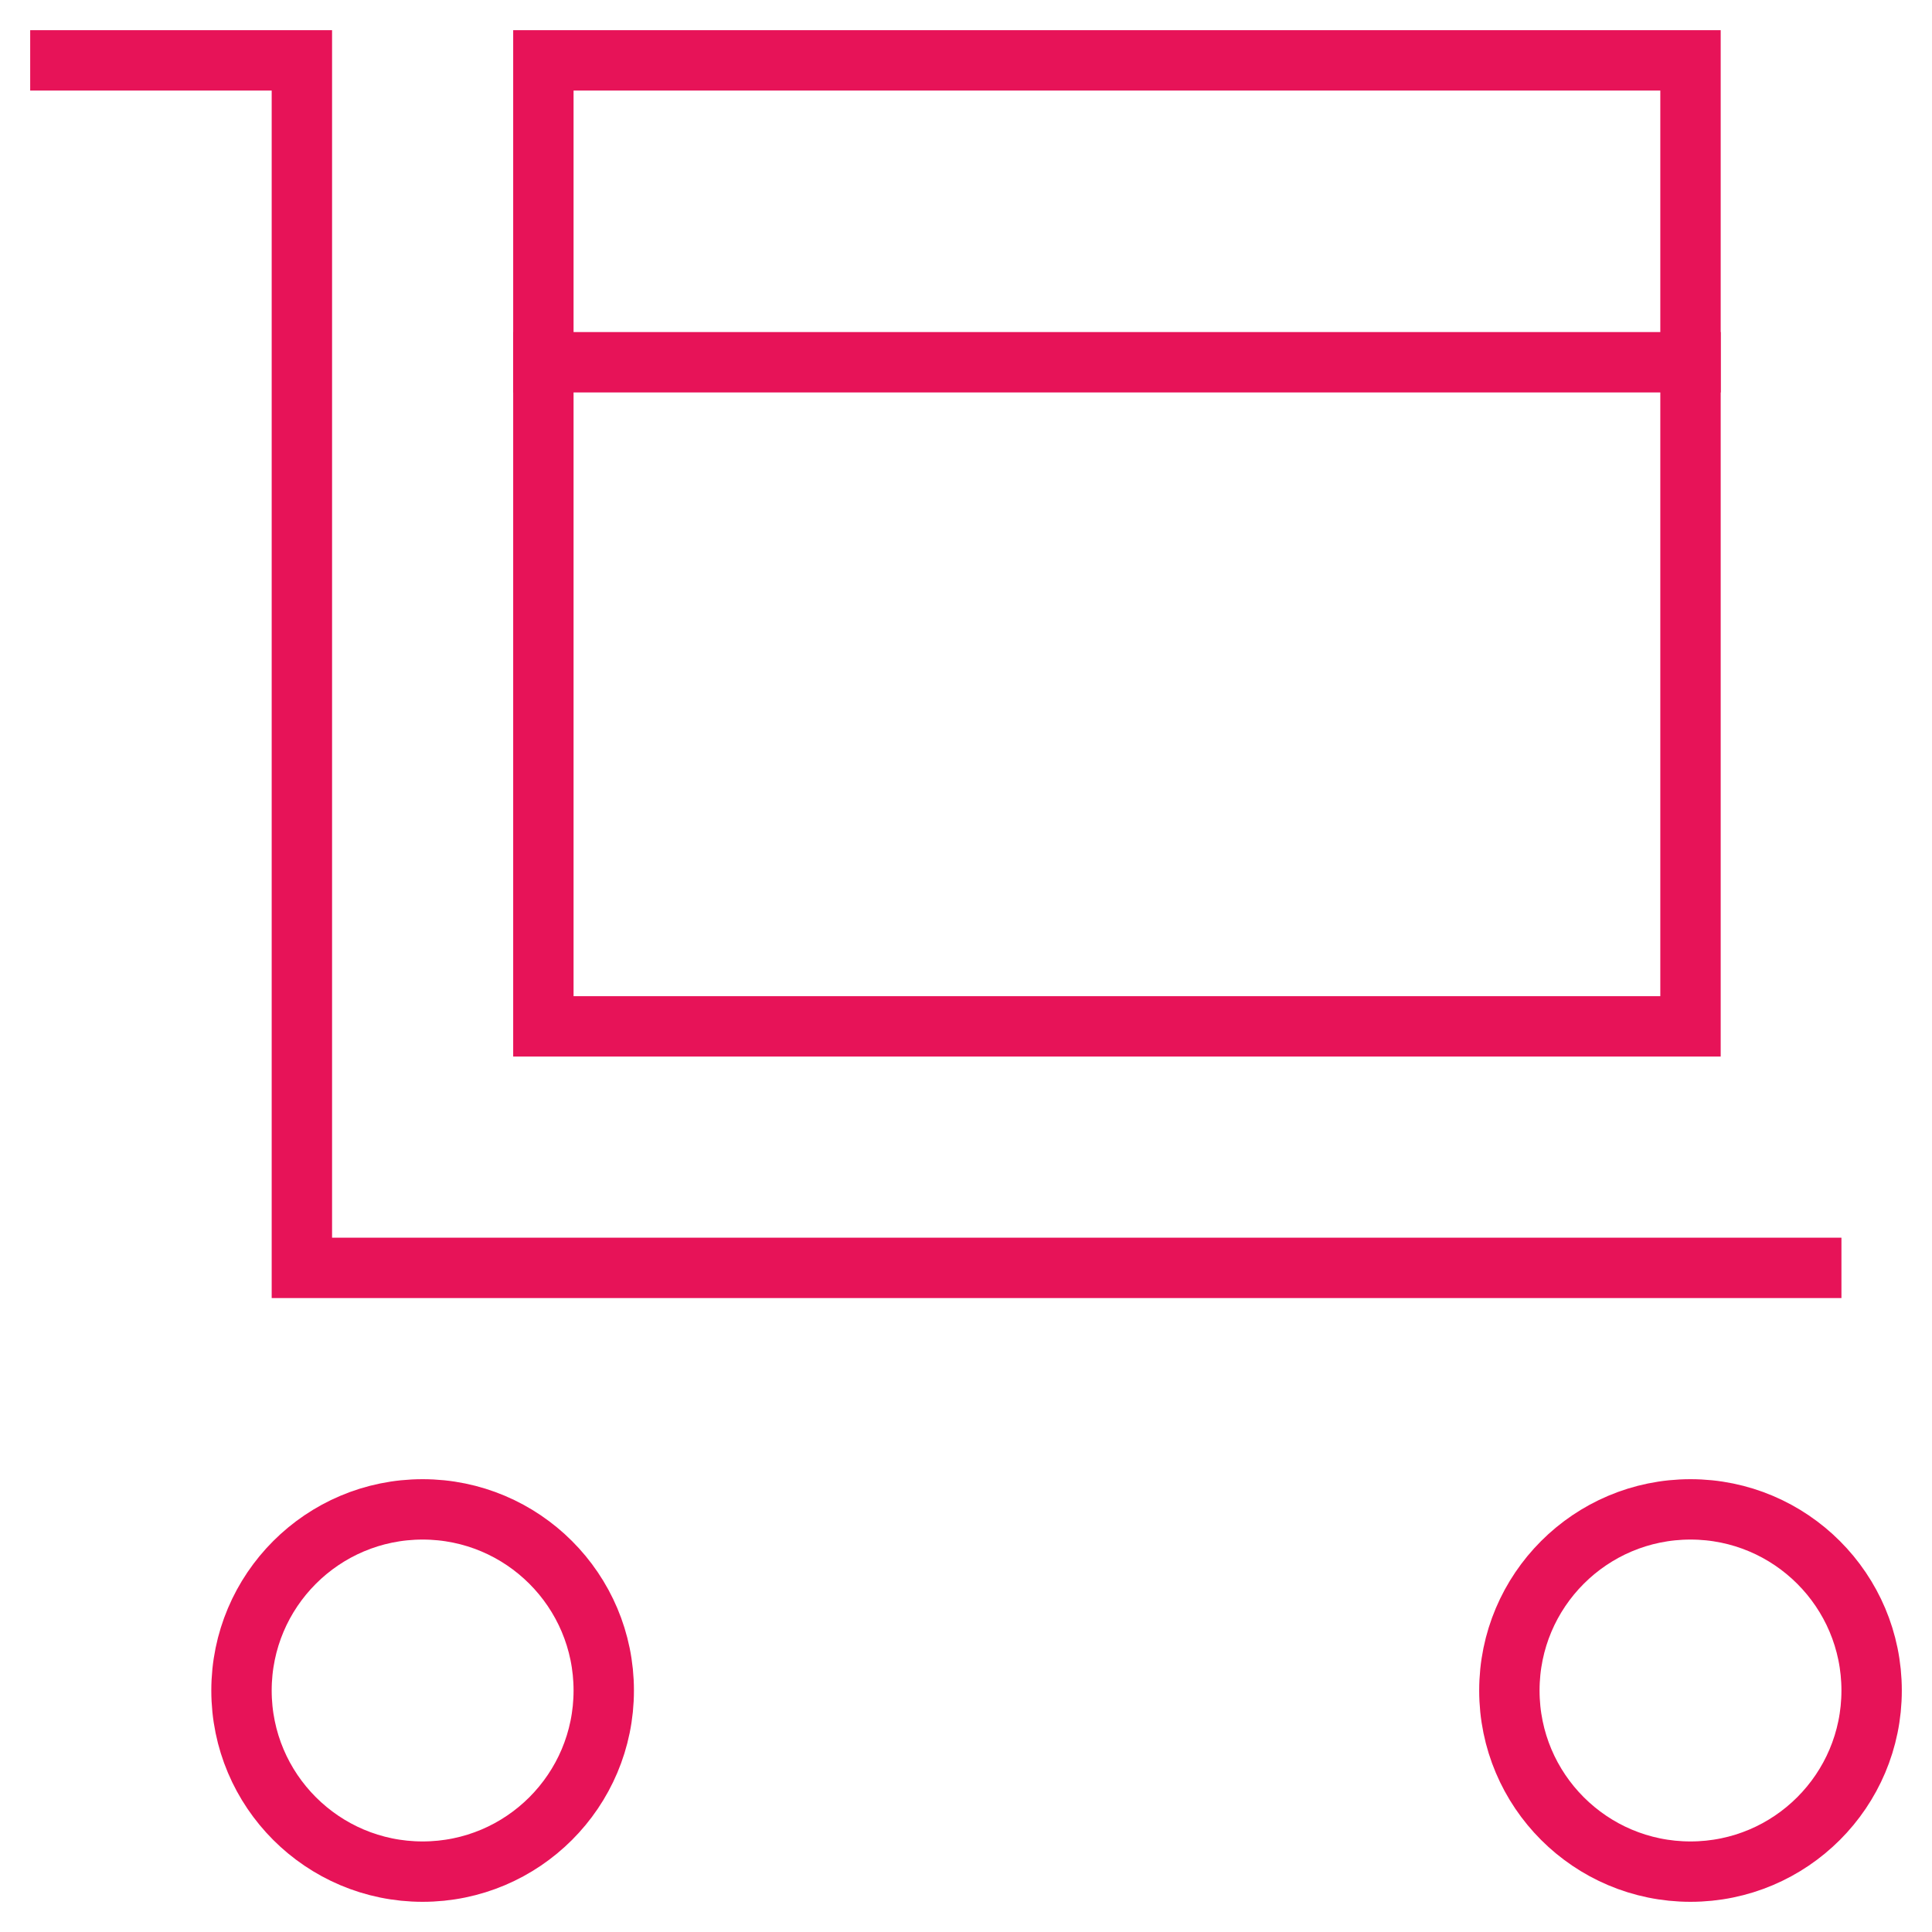
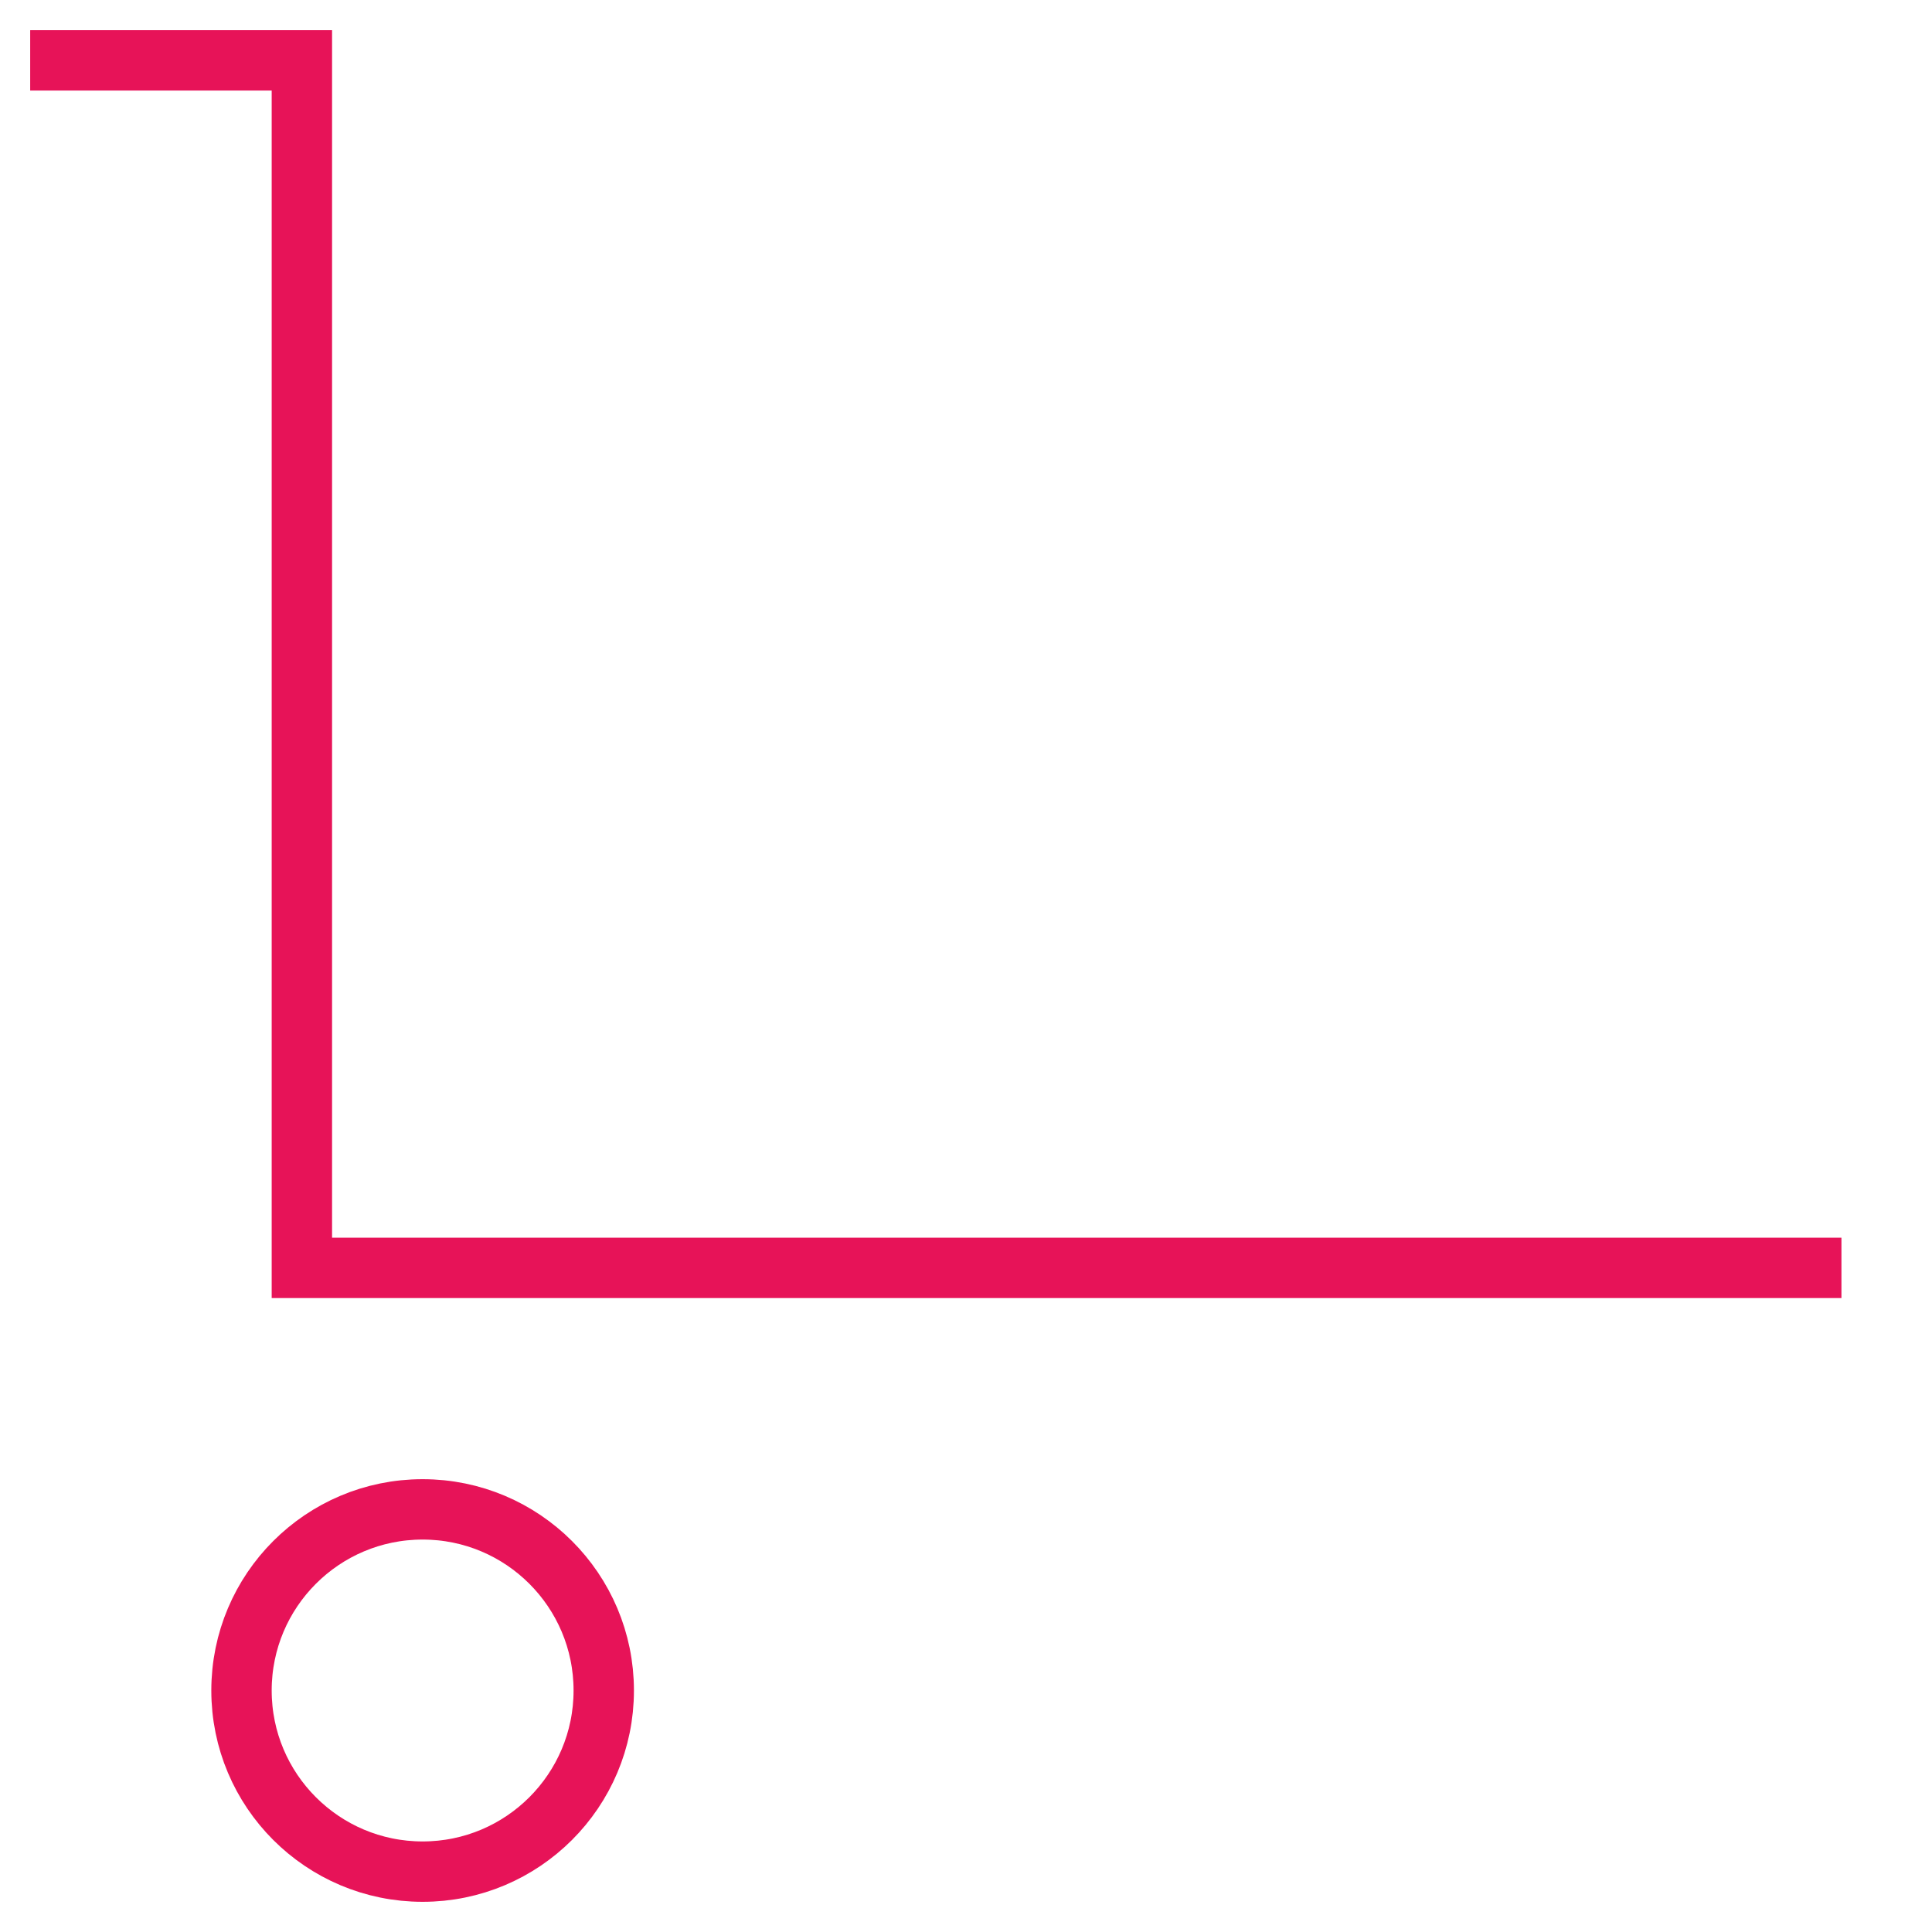
<svg xmlns="http://www.w3.org/2000/svg" x="0px" y="0px" width="64px" height="64px" viewBox="0 0 64 64">
  <g stroke-width="2" transform="translate(0, 0)">
-     <line data-color="color-2" fill="none" stroke="#e71358" stroke-width="2" stroke-linecap="square" stroke-miterlimit="10" x1="18" y1="12" x2="56" y2="12" stroke-linejoin="miter" />
-     <rect x="18" y="2" fill="none" stroke="#e71358" stroke-width="2" stroke-linecap="square" stroke-miterlimit="10" width="38" height="32" stroke-linejoin="miter" />
    <circle data-color="color-2" fill="none" stroke="#e71358" stroke-width="2" stroke-linecap="square" stroke-miterlimit="10" cx="14" cy="56" r="6" stroke-linejoin="miter" />
-     <circle data-color="color-2" fill="none" stroke="#e71358" stroke-width="2" stroke-linecap="square" stroke-miterlimit="10" cx="56" cy="56" r="6" stroke-linejoin="miter" />
    <polyline fill="none" stroke="#e71358" stroke-width="2" stroke-linecap="square" stroke-miterlimit="10" points="2,2 10,2 10,42   60,42 " stroke-linejoin="miter" />
  </g>
</svg>